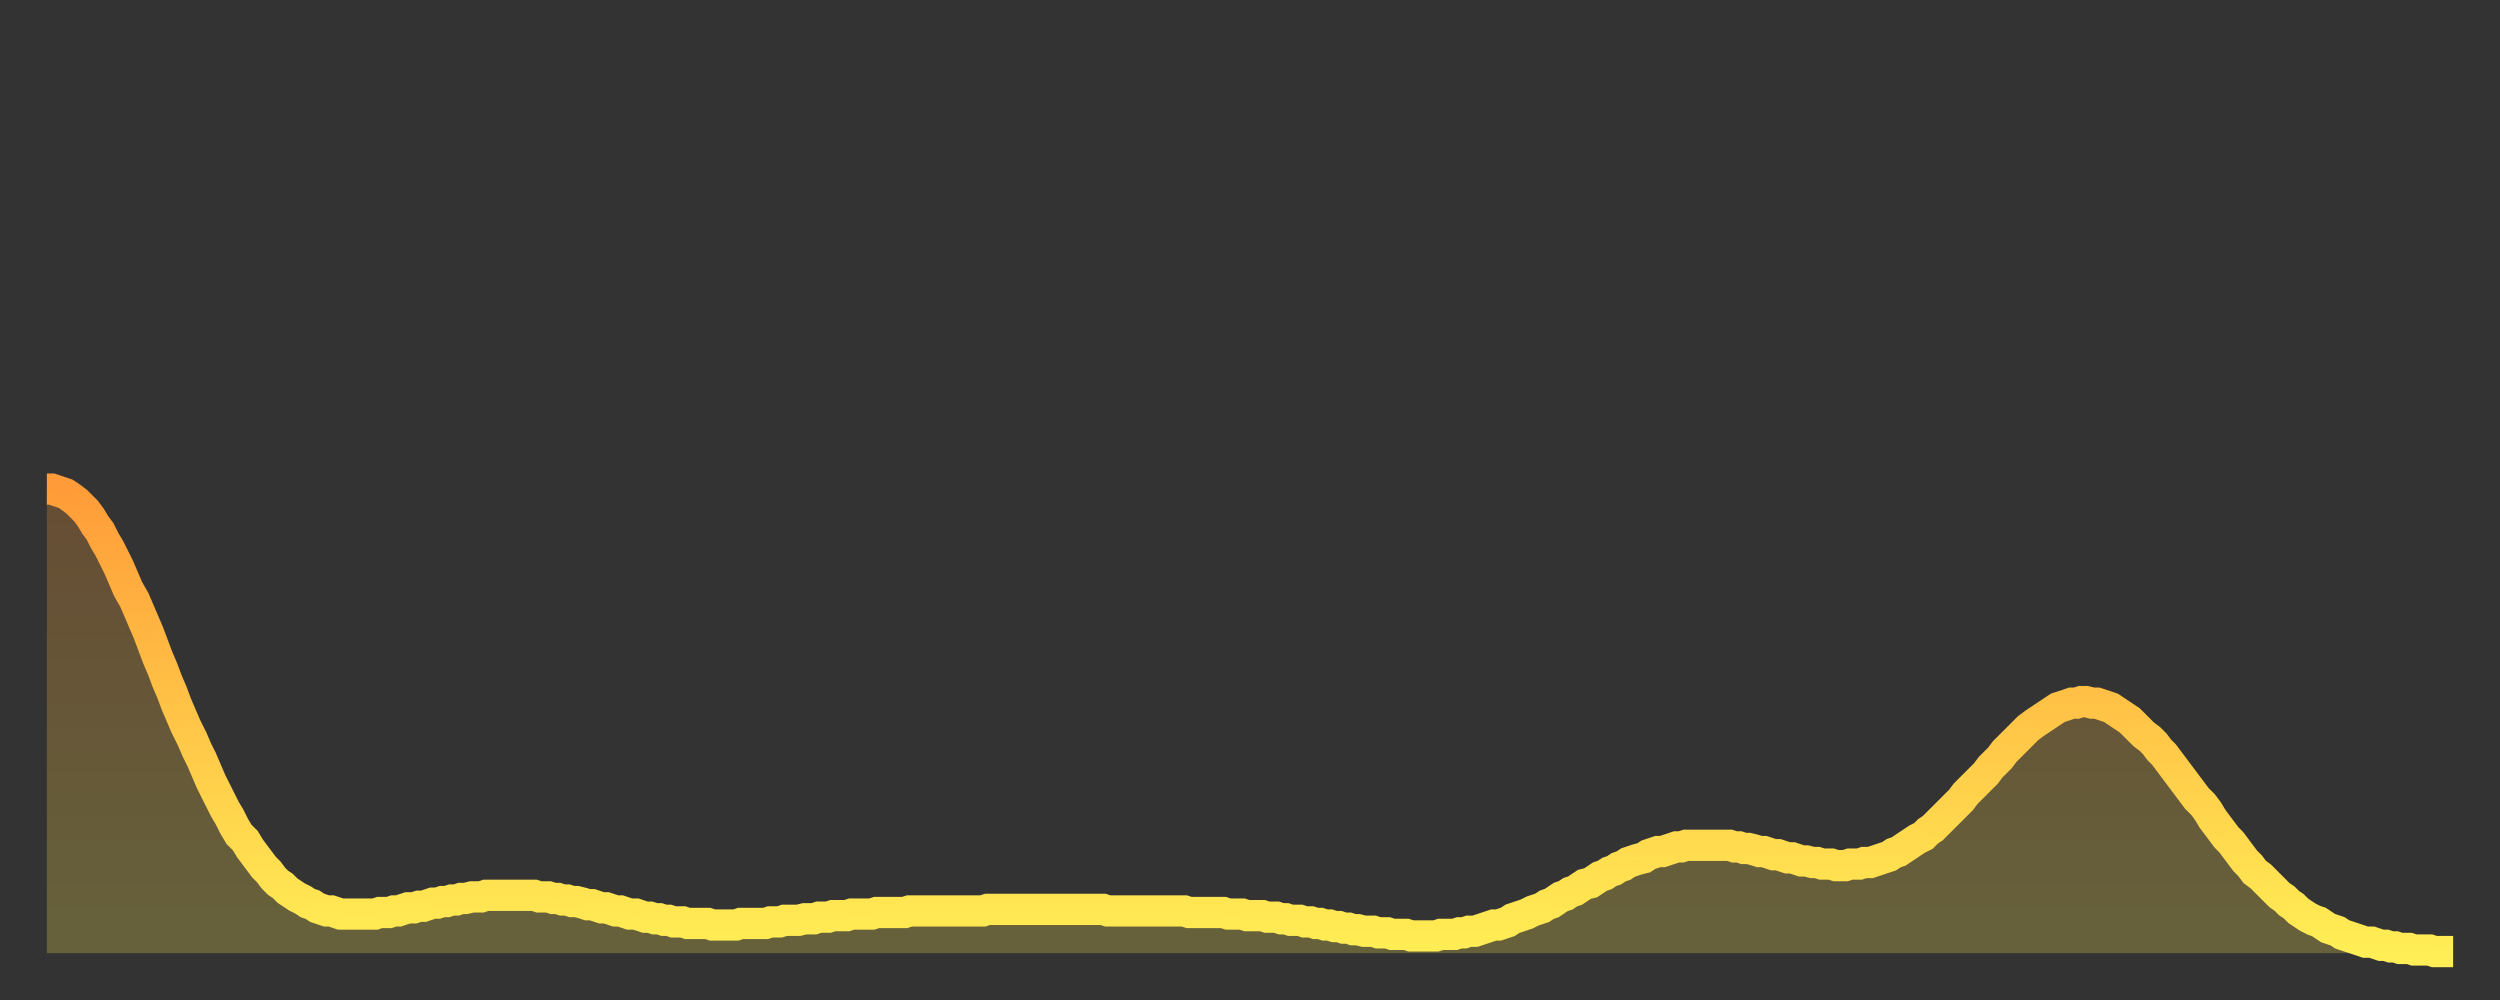
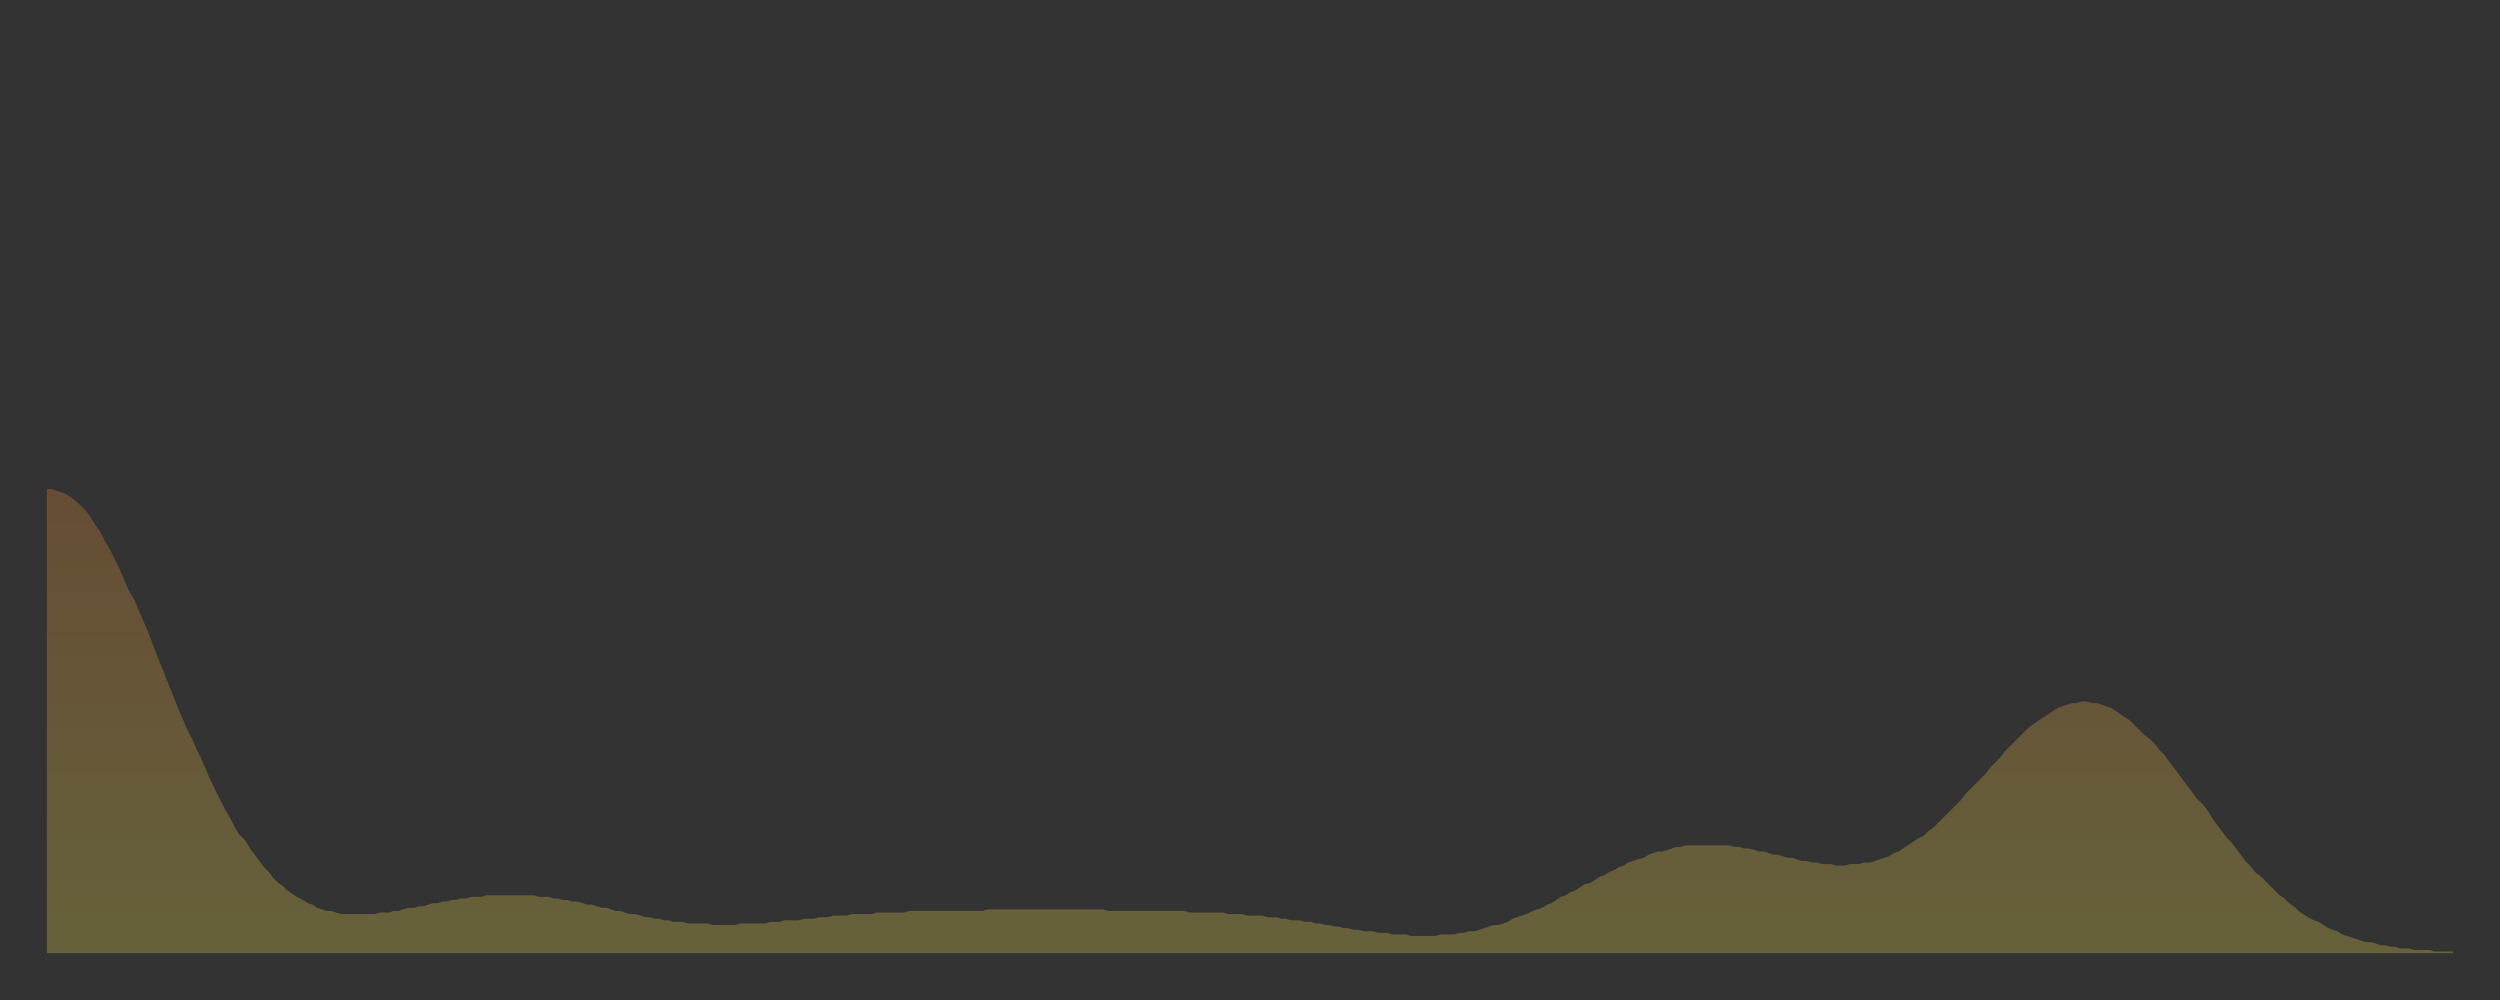
<svg xmlns="http://www.w3.org/2000/svg" baseProfile="full" height="64" version="1.1" width="160">
  <rect width="100%" height="100%" fill="#333333" stroke="none" />
  <defs>
    <linearGradient id="id21064" x1="0" x2="0" y1="0" y2="1">
      <stop offset="0%" stop-color="#ff9c39" />
      <stop offset="50%" stop-color="#ffc547" />
      <stop offset="100%" stop-color="#ffee55" />
    </linearGradient>
  </defs>
  <g transform="translate(3,3)">
    <g>
-       <path d="M 0.0 28.3 0.3 28.3 0.6 28.4 0.9 28.5 1.2 28.6 1.5 28.8 1.9 29.1 2.2 29.4 2.5 29.7 2.8 30.1 3.1 30.6 3.4 31.0 3.7 31.6 4.0 32.1 4.3 32.7 4.6 33.3 4.9 34.0 5.2 34.7 5.6 35.4 5.9 36.1 6.2 36.8 6.5 37.5 6.8 38.3 7.1 39.1 7.4 39.8 7.7 40.6 8.0 41.3 8.3 42.1 8.6 42.8 8.9 43.5 9.3 44.3 9.6 45.0 9.9 45.6 10.2 46.3 10.5 47.0 10.8 47.6 11.1 48.2 11.4 48.8 11.7 49.3 12.0 49.9 12.3 50.4 12.7 50.8 13.0 51.3 13.3 51.7 13.6 52.1 13.9 52.5 14.2 52.8 14.5 53.2 14.8 53.5 15.1 53.7 15.4 54.0 15.7 54.2 16.0 54.4 16.4 54.6 16.7 54.8 17.0 54.9 17.3 55.1 17.6 55.2 17.9 55.3 18.2 55.3 18.5 55.4 18.8 55.5 19.1 55.5 19.4 55.5 19.8 55.5 20.1 55.5 20.4 55.5 20.7 55.5 21.0 55.5 21.3 55.4 21.6 55.4 21.9 55.4 22.2 55.3 22.5 55.3 22.8 55.2 23.1 55.1 23.5 55.1 23.8 55.0 24.1 55.0 24.4 54.9 24.7 54.8 25.0 54.8 25.3 54.7 25.6 54.7 25.9 54.6 26.2 54.6 26.5 54.5 26.8 54.5 27.2 54.4 27.5 54.4 27.8 54.4 28.1 54.3 28.4 54.3 28.7 54.3 29.0 54.3 29.3 54.3 29.6 54.3 29.9 54.3 30.2 54.3 30.6 54.3 30.9 54.3 31.2 54.3 31.5 54.4 31.8 54.4 32.1 54.4 32.4 54.5 32.7 54.5 33.0 54.6 33.3 54.6 33.6 54.7 33.9 54.7 34.3 54.8 34.6 54.9 34.9 54.9 35.2 55.0 35.5 55.1 35.8 55.1 36.1 55.2 36.4 55.3 36.7 55.3 37.0 55.4 37.3 55.5 37.7 55.5 38.0 55.6 38.3 55.7 38.6 55.7 38.9 55.8 39.2 55.8 39.5 55.9 39.8 55.9 40.1 56.0 40.4 56.0 40.7 56.0 41.0 56.1 41.4 56.1 41.7 56.1 42.0 56.1 42.3 56.1 42.6 56.2 42.9 56.2 43.2 56.2 43.5 56.2 43.8 56.2 44.1 56.2 44.4 56.1 44.7 56.1 45.1 56.1 45.4 56.1 45.7 56.1 46.0 56.1 46.3 56.0 46.6 56.0 46.9 56.0 47.2 55.9 47.5 55.9 47.8 55.9 48.1 55.9 48.5 55.8 48.8 55.8 49.1 55.8 49.4 55.7 49.7 55.7 50.0 55.7 50.3 55.6 50.6 55.6 50.9 55.6 51.2 55.6 51.5 55.5 51.8 55.5 52.2 55.5 52.5 55.5 52.8 55.5 53.1 55.4 53.4 55.4 53.7 55.4 54.0 55.4 54.3 55.4 54.6 55.4 54.9 55.4 55.2 55.3 55.6 55.3 55.9 55.3 56.2 55.3 56.5 55.3 56.8 55.3 57.1 55.3 57.4 55.3 57.7 55.3 58.0 55.3 58.3 55.3 58.6 55.3 58.9 55.3 59.3 55.3 59.6 55.3 59.9 55.3 60.2 55.2 60.5 55.2 60.8 55.2 61.1 55.2 61.4 55.2 61.7 55.2 62.0 55.2 62.3 55.2 62.6 55.2 63.0 55.2 63.3 55.2 63.6 55.2 63.9 55.2 64.2 55.2 64.5 55.2 64.8 55.2 65.1 55.2 65.4 55.2 65.7 55.2 66.0 55.2 66.4 55.2 66.7 55.2 67.0 55.2 67.3 55.2 67.6 55.2 67.9 55.3 68.2 55.3 68.5 55.3 68.8 55.3 69.1 55.3 69.4 55.3 69.7 55.3 70.1 55.3 70.4 55.3 70.7 55.3 71.0 55.3 71.3 55.3 71.6 55.3 71.9 55.3 72.2 55.3 72.5 55.3 72.8 55.3 73.1 55.4 73.5 55.4 73.8 55.4 74.1 55.4 74.4 55.4 74.7 55.4 75.0 55.4 75.3 55.4 75.6 55.5 75.9 55.5 76.2 55.5 76.5 55.5 76.8 55.6 77.2 55.6 77.5 55.6 77.8 55.6 78.1 55.7 78.4 55.7 78.7 55.7 79.0 55.8 79.3 55.8 79.6 55.9 79.9 55.9 80.2 55.9 80.5 56.0 80.9 56.0 81.2 56.1 81.5 56.1 81.8 56.2 82.1 56.2 82.4 56.3 82.7 56.3 83.0 56.4 83.3 56.4 83.6 56.5 83.9 56.5 84.3 56.6 84.6 56.6 84.9 56.6 85.2 56.7 85.5 56.7 85.8 56.7 86.1 56.8 86.4 56.8 86.7 56.8 87.0 56.8 87.3 56.9 87.6 56.9 88.0 56.9 88.3 56.9 88.6 56.9 88.9 56.9 89.2 56.8 89.5 56.8 89.8 56.8 90.1 56.8 90.4 56.7 90.7 56.7 91.0 56.6 91.4 56.6 91.7 56.5 92.0 56.4 92.3 56.3 92.6 56.2 92.9 56.2 93.2 56.1 93.5 56.0 93.8 55.8 94.1 55.7 94.4 55.6 94.7 55.5 95.1 55.3 95.4 55.2 95.7 55.1 96.0 54.9 96.3 54.8 96.6 54.6 96.9 54.4 97.2 54.3 97.5 54.1 97.8 54.0 98.1 53.8 98.4 53.6 98.8 53.5 99.1 53.3 99.4 53.1 99.7 53.0 100.0 52.8 100.3 52.7 100.6 52.5 100.9 52.4 101.2 52.2 101.5 52.1 101.8 52.0 102.2 51.9 102.5 51.7 102.8 51.6 103.1 51.5 103.4 51.5 103.7 51.4 104.0 51.3 104.3 51.2 104.6 51.2 104.9 51.1 105.2 51.1 105.5 51.1 105.9 51.1 106.2 51.1 106.5 51.1 106.8 51.1 107.1 51.1 107.4 51.1 107.7 51.1 108.0 51.2 108.3 51.2 108.6 51.3 108.9 51.3 109.3 51.4 109.6 51.5 109.9 51.5 110.2 51.6 110.5 51.7 110.8 51.7 111.1 51.8 111.4 51.9 111.7 51.9 112.0 52.0 112.3 52.1 112.6 52.1 113.0 52.2 113.3 52.2 113.6 52.3 113.9 52.3 114.2 52.3 114.5 52.4 114.8 52.4 115.1 52.4 115.4 52.3 115.7 52.3 116.0 52.3 116.3 52.2 116.7 52.2 117.0 52.1 117.3 52.0 117.6 51.9 117.9 51.8 118.2 51.6 118.5 51.5 118.8 51.3 119.1 51.1 119.4 50.9 119.7 50.7 120.1 50.5 120.4 50.2 120.7 50.0 121.0 49.7 121.3 49.4 121.6 49.1 121.9 48.8 122.2 48.5 122.5 48.2 122.8 47.8 123.1 47.5 123.4 47.2 123.8 46.8 124.1 46.5 124.4 46.1 124.7 45.8 125.0 45.5 125.3 45.1 125.6 44.8 125.9 44.5 126.2 44.2 126.5 43.9 126.8 43.6 127.2 43.3 127.5 43.1 127.8 42.9 128.1 42.7 128.4 42.5 128.7 42.3 129.0 42.2 129.3 42.1 129.6 42.0 129.9 42.0 130.2 41.9 130.5 41.9 130.9 42.0 131.2 42.0 131.5 42.1 131.8 42.2 132.1 42.3 132.4 42.5 132.7 42.7 133.0 42.9 133.3 43.1 133.6 43.4 133.9 43.7 134.2 44.0 134.6 44.3 134.9 44.6 135.2 45.0 135.5 45.3 135.8 45.7 136.1 46.1 136.4 46.5 136.7 46.9 137.0 47.3 137.3 47.7 137.6 48.1 138.0 48.5 138.3 48.9 138.6 49.4 138.9 49.8 139.2 50.2 139.5 50.6 139.8 50.9 140.1 51.3 140.4 51.7 140.7 52.1 141.0 52.4 141.3 52.8 141.7 53.1 142.0 53.4 142.3 53.7 142.6 54.0 142.9 54.3 143.2 54.5 143.5 54.8 143.8 55.0 144.1 55.3 144.4 55.5 144.7 55.7 145.1 55.9 145.4 56.0 145.7 56.2 146.0 56.4 146.3 56.5 146.6 56.6 146.9 56.8 147.2 56.9 147.5 57.0 147.8 57.1 148.1 57.2 148.4 57.3 148.8 57.3 149.1 57.4 149.4 57.5 149.7 57.5 150.0 57.6 150.3 57.6 150.6 57.7 150.9 57.7 151.2 57.7 151.5 57.8 151.8 57.8 152.1 57.8 152.5 57.8 152.8 57.9 153.1 57.9 153.4 57.9 153.7 57.9 154.0 57.9" fill="none" id="graph-curve" opacity="1" stroke="url(#id21064)" stroke-width="2" />
      <path d="M 0 58 L 0.0 28.3 0.3 28.3 0.6 28.4 0.9 28.5 1.2 28.6 1.5 28.8 1.9 29.1 2.2 29.4 2.5 29.7 2.8 30.1 3.1 30.6 3.4 31.0 3.7 31.6 4.0 32.1 4.3 32.7 4.6 33.3 4.9 34.0 5.2 34.7 5.6 35.4 5.9 36.1 6.2 36.8 6.5 37.5 6.8 38.3 7.1 39.1 7.4 39.8 7.7 40.6 8.0 41.3 8.3 42.1 8.6 42.8 8.9 43.5 9.3 44.3 9.6 45.0 9.9 45.6 10.2 46.3 10.5 47.0 10.8 47.6 11.1 48.2 11.4 48.8 11.7 49.3 12.0 49.9 12.3 50.4 12.7 50.8 13.0 51.3 13.3 51.7 13.6 52.1 13.9 52.5 14.2 52.8 14.5 53.2 14.8 53.5 15.1 53.7 15.4 54.0 15.7 54.2 16.0 54.4 16.4 54.6 16.7 54.8 17.0 54.9 17.3 55.1 17.6 55.2 17.9 55.3 18.2 55.3 18.5 55.4 18.8 55.5 19.1 55.5 19.4 55.5 19.8 55.5 20.1 55.5 20.4 55.5 20.7 55.5 21.0 55.5 21.3 55.4 21.6 55.4 21.9 55.4 22.2 55.3 22.5 55.3 22.8 55.2 23.1 55.1 23.5 55.1 23.8 55.0 24.1 55.0 24.4 54.9 24.7 54.8 25.0 54.8 25.3 54.7 25.6 54.7 25.9 54.6 26.2 54.6 26.5 54.5 26.8 54.5 27.2 54.4 27.5 54.4 27.8 54.4 28.1 54.3 28.4 54.3 28.7 54.3 29.0 54.3 29.3 54.3 29.6 54.3 29.9 54.3 30.2 54.3 30.6 54.3 30.9 54.3 31.2 54.3 31.5 54.4 31.8 54.4 32.1 54.4 32.4 54.5 32.7 54.5 33.0 54.6 33.3 54.6 33.6 54.7 33.9 54.7 34.3 54.8 34.6 54.9 34.9 54.9 35.2 55.0 35.5 55.1 35.8 55.1 36.1 55.2 36.4 55.3 36.7 55.3 37.0 55.4 37.3 55.5 37.7 55.5 38.0 55.6 38.3 55.7 38.6 55.7 38.9 55.8 39.2 55.8 39.5 55.9 39.8 55.9 40.1 56.0 40.4 56.0 40.7 56.0 41.0 56.1 41.4 56.1 41.7 56.1 42.0 56.1 42.3 56.1 42.6 56.2 42.9 56.2 43.2 56.2 43.5 56.2 43.8 56.2 44.1 56.2 44.4 56.1 44.7 56.1 45.1 56.1 45.4 56.1 45.7 56.1 46.0 56.1 46.3 56.0 46.6 56.0 46.9 56.0 47.2 55.9 47.5 55.9 47.8 55.9 48.1 55.9 48.5 55.8 48.8 55.8 49.1 55.8 49.4 55.7 49.7 55.7 50.0 55.7 50.3 55.6 50.6 55.6 50.9 55.6 51.2 55.6 51.5 55.5 51.8 55.5 52.2 55.5 52.5 55.5 52.8 55.5 53.1 55.4 53.4 55.4 53.7 55.4 54.0 55.4 54.3 55.4 54.6 55.4 54.9 55.4 55.2 55.3 55.6 55.3 55.9 55.3 56.2 55.3 56.5 55.3 56.8 55.3 57.1 55.3 57.4 55.3 57.7 55.3 58.0 55.3 58.3 55.3 58.6 55.3 58.9 55.3 59.3 55.3 59.6 55.3 59.9 55.3 60.2 55.2 60.5 55.2 60.8 55.2 61.1 55.2 61.4 55.2 61.7 55.2 62.0 55.2 62.3 55.2 62.6 55.2 63.0 55.2 63.3 55.2 63.6 55.2 63.9 55.2 64.2 55.2 64.5 55.2 64.8 55.2 65.1 55.2 65.4 55.2 65.7 55.2 66.0 55.2 66.4 55.2 66.7 55.2 67.0 55.2 67.3 55.2 67.6 55.2 67.9 55.3 68.2 55.3 68.5 55.3 68.8 55.3 69.1 55.3 69.4 55.3 69.7 55.3 70.1 55.3 70.4 55.3 70.7 55.3 71.0 55.3 71.3 55.3 71.6 55.3 71.9 55.3 72.2 55.3 72.5 55.3 72.8 55.3 73.1 55.4 73.5 55.4 73.8 55.4 74.1 55.4 74.4 55.4 74.7 55.4 75.0 55.4 75.3 55.4 75.6 55.5 75.9 55.5 76.2 55.5 76.5 55.5 76.8 55.6 77.2 55.6 77.5 55.6 77.8 55.6 78.1 55.7 78.4 55.7 78.7 55.7 79.0 55.8 79.3 55.8 79.6 55.9 79.9 55.9 80.2 55.9 80.5 56.0 80.9 56.0 81.2 56.1 81.5 56.1 81.8 56.2 82.1 56.2 82.4 56.3 82.7 56.3 83.0 56.4 83.3 56.4 83.6 56.5 83.9 56.5 84.3 56.6 84.6 56.6 84.9 56.6 85.2 56.7 85.5 56.7 85.8 56.7 86.1 56.8 86.4 56.8 86.7 56.8 87.0 56.8 87.3 56.9 87.6 56.9 88.0 56.9 88.3 56.9 88.6 56.9 88.9 56.9 89.2 56.8 89.5 56.8 89.8 56.8 90.1 56.8 90.4 56.7 90.7 56.7 91.0 56.6 91.4 56.6 91.7 56.5 92.0 56.4 92.3 56.3 92.6 56.2 92.9 56.2 93.2 56.1 93.5 56.0 93.8 55.8 94.1 55.7 94.4 55.6 94.7 55.5 95.1 55.3 95.4 55.2 95.7 55.1 96.0 54.9 96.3 54.8 96.6 54.6 96.9 54.4 97.2 54.3 97.5 54.1 97.8 54.0 98.1 53.8 98.4 53.6 98.8 53.5 99.1 53.3 99.4 53.1 99.7 53.0 100.0 52.8 100.3 52.7 100.6 52.5 100.9 52.4 101.2 52.2 101.5 52.1 101.8 52.0 102.2 51.9 102.5 51.7 102.8 51.6 103.1 51.5 103.4 51.5 103.7 51.4 104.0 51.3 104.3 51.2 104.6 51.2 104.9 51.1 105.2 51.1 105.5 51.1 105.9 51.1 106.2 51.1 106.5 51.1 106.8 51.1 107.1 51.1 107.4 51.1 107.7 51.1 108.0 51.2 108.3 51.2 108.6 51.3 108.9 51.3 109.3 51.4 109.6 51.5 109.9 51.5 110.2 51.6 110.5 51.7 110.8 51.7 111.1 51.8 111.4 51.9 111.7 51.9 112.0 52.0 112.3 52.1 112.6 52.1 113.0 52.2 113.3 52.2 113.6 52.3 113.9 52.3 114.2 52.3 114.5 52.4 114.8 52.4 115.1 52.4 115.4 52.3 115.7 52.3 116.0 52.3 116.3 52.2 116.7 52.2 117.0 52.1 117.3 52.0 117.6 51.9 117.9 51.8 118.2 51.6 118.5 51.5 118.8 51.3 119.1 51.1 119.4 50.9 119.7 50.7 120.1 50.5 120.4 50.2 120.7 50.0 121.0 49.7 121.3 49.4 121.6 49.1 121.9 48.8 122.2 48.5 122.5 48.2 122.8 47.8 123.1 47.5 123.4 47.2 123.8 46.8 124.1 46.5 124.4 46.1 124.7 45.8 125.0 45.5 125.3 45.1 125.6 44.8 125.9 44.5 126.2 44.2 126.5 43.9 126.8 43.6 127.2 43.3 127.5 43.1 127.8 42.9 128.1 42.7 128.4 42.5 128.7 42.3 129.0 42.2 129.3 42.1 129.6 42.0 129.9 42.0 130.2 41.9 130.5 41.9 130.9 42.0 131.2 42.0 131.5 42.1 131.8 42.2 132.1 42.3 132.4 42.5 132.7 42.7 133.0 42.9 133.3 43.1 133.6 43.4 133.9 43.7 134.2 44.0 134.6 44.3 134.9 44.6 135.2 45.0 135.5 45.3 135.8 45.7 136.1 46.1 136.4 46.5 136.7 46.9 137.0 47.3 137.3 47.7 137.6 48.1 138.0 48.5 138.3 48.9 138.6 49.4 138.9 49.8 139.2 50.2 139.5 50.6 139.8 50.9 140.1 51.3 140.4 51.7 140.7 52.1 141.0 52.4 141.3 52.8 141.7 53.1 142.0 53.4 142.3 53.7 142.6 54.0 142.9 54.3 143.2 54.5 143.5 54.8 143.8 55.0 144.1 55.3 144.4 55.5 144.7 55.7 145.1 55.9 145.4 56.0 145.7 56.2 146.0 56.4 146.3 56.5 146.6 56.6 146.9 56.8 147.2 56.9 147.5 57.0 147.8 57.1 148.1 57.2 148.4 57.3 148.8 57.3 149.1 57.4 149.4 57.5 149.7 57.5 150.0 57.6 150.3 57.6 150.6 57.7 150.9 57.7 151.2 57.7 151.5 57.8 151.8 57.8 152.1 57.8 152.5 57.8 152.8 57.9 153.1 57.9 153.4 57.9 153.7 57.9 154.0 57.9 154 58" fill="url(#id21064)" fill-opacity=".25" id="graph-shadow" />
    </g>
  </g>
</svg>